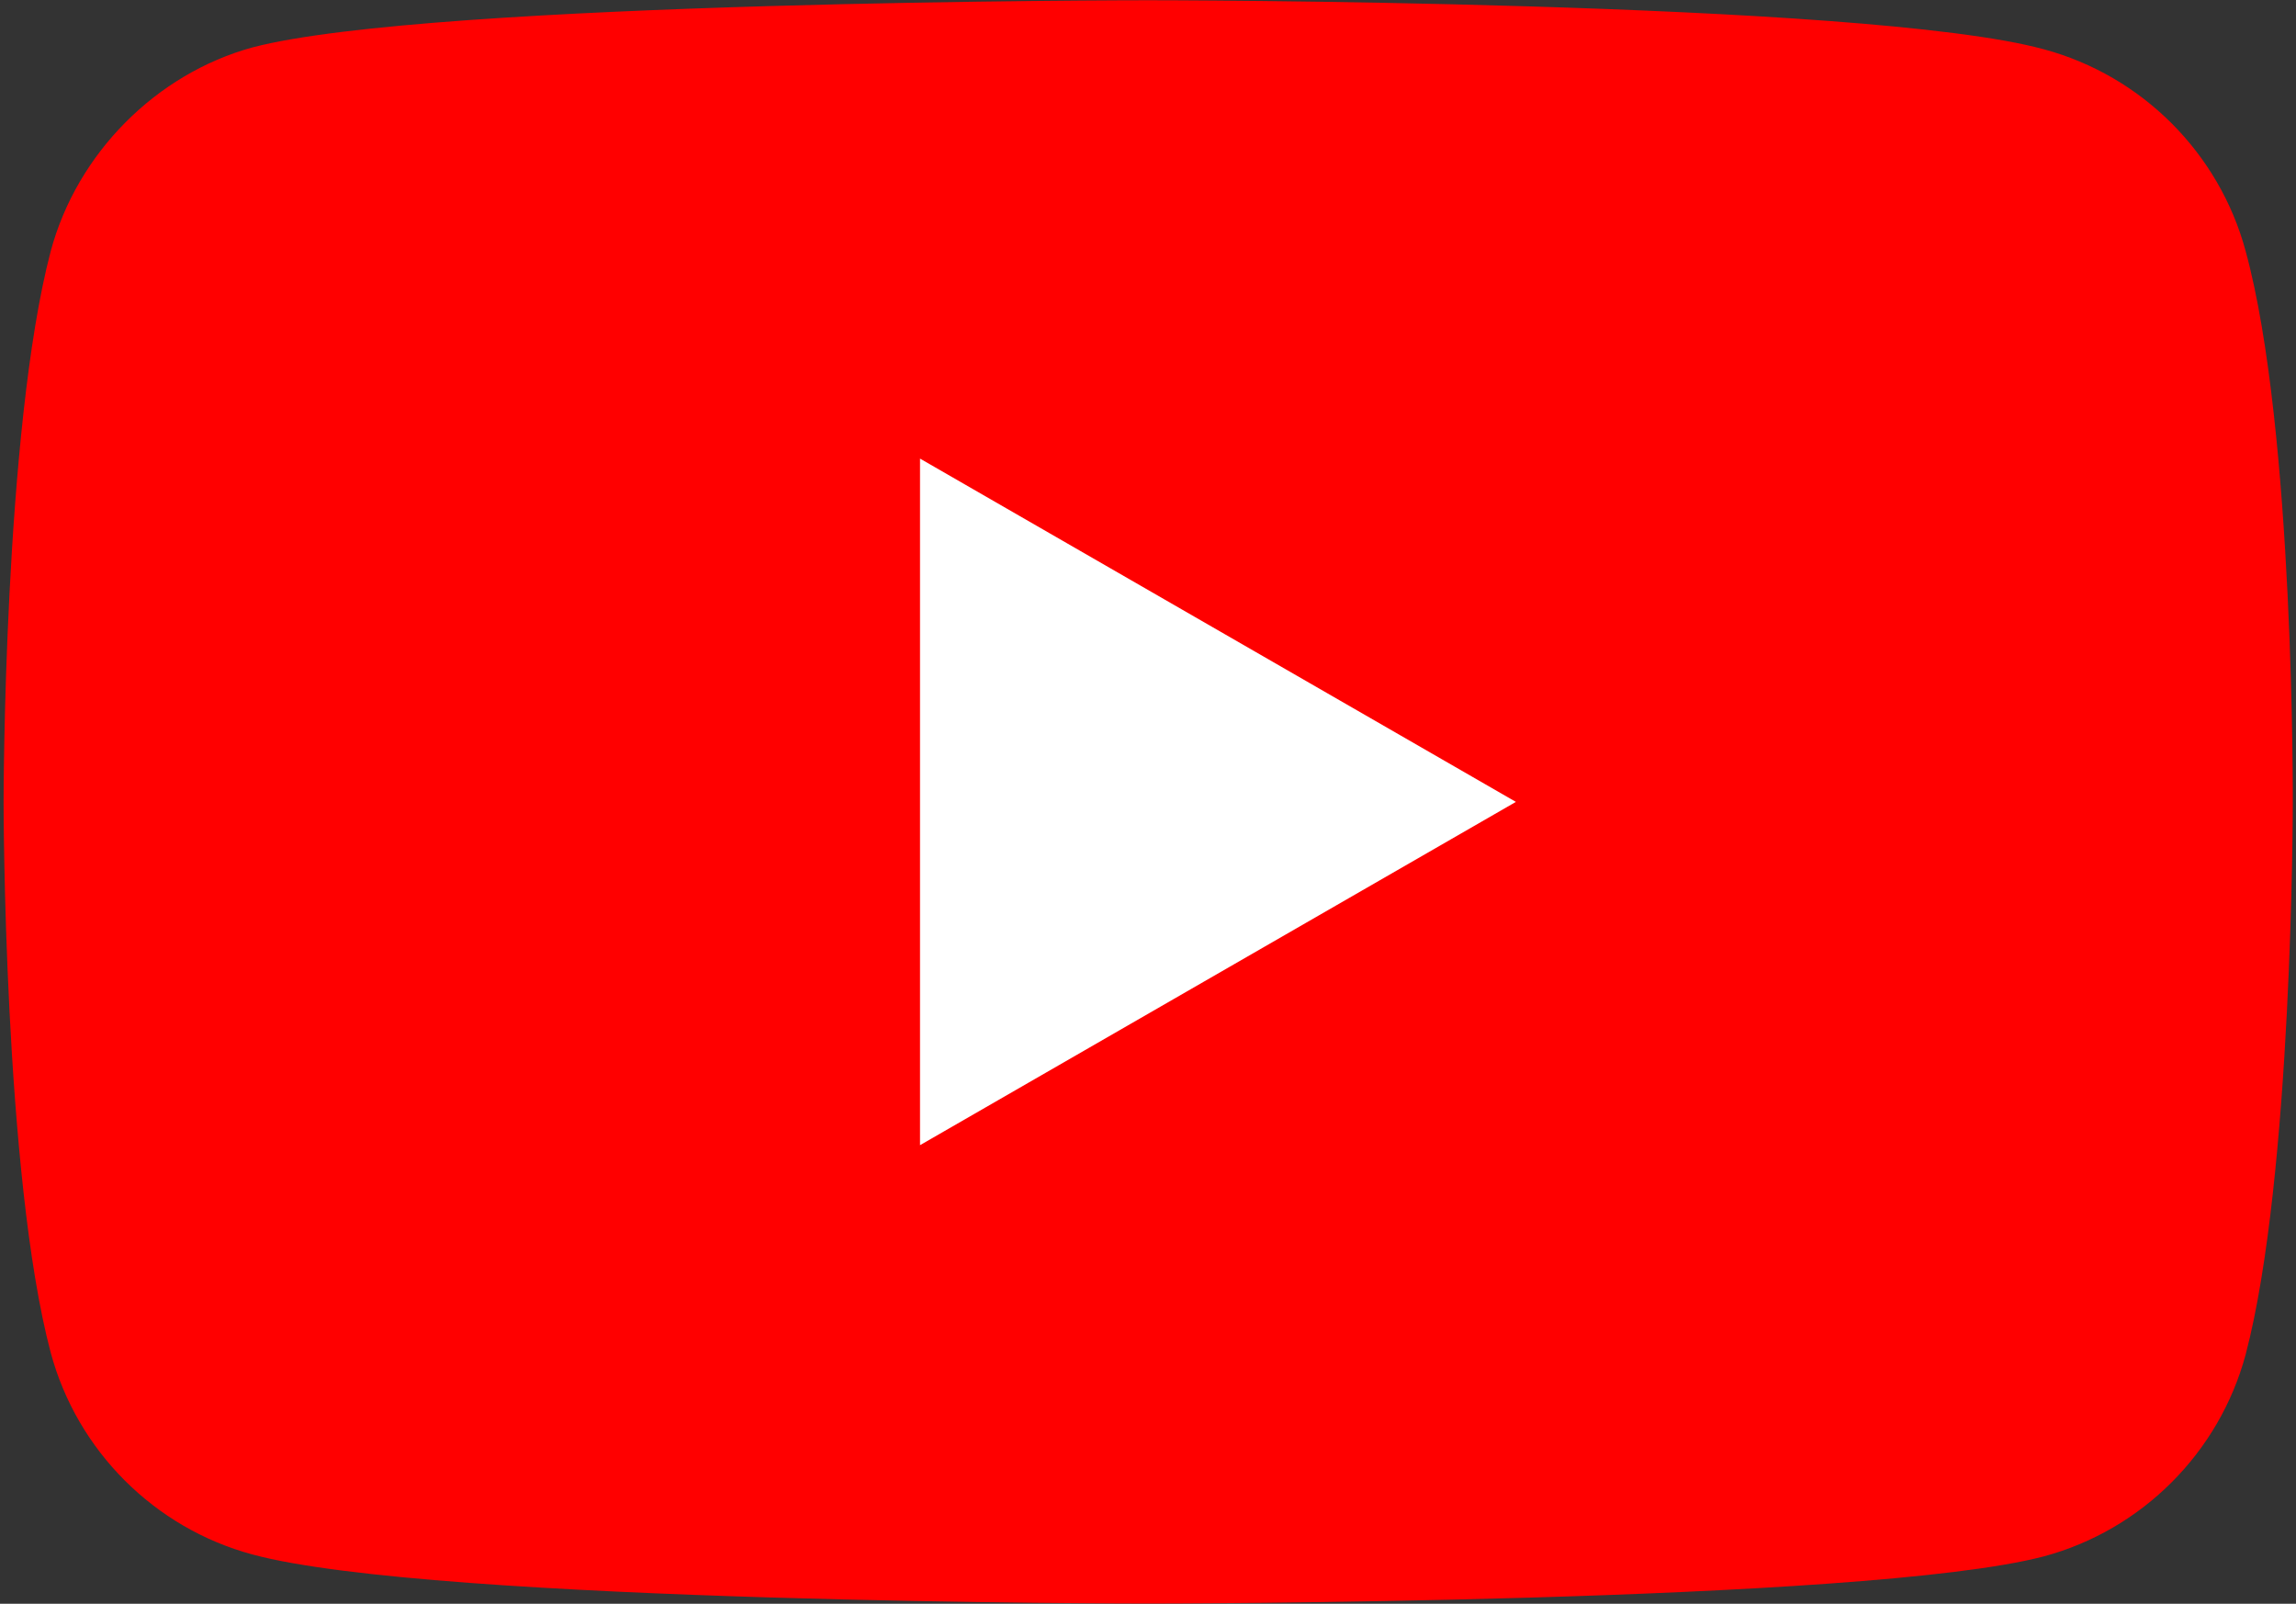
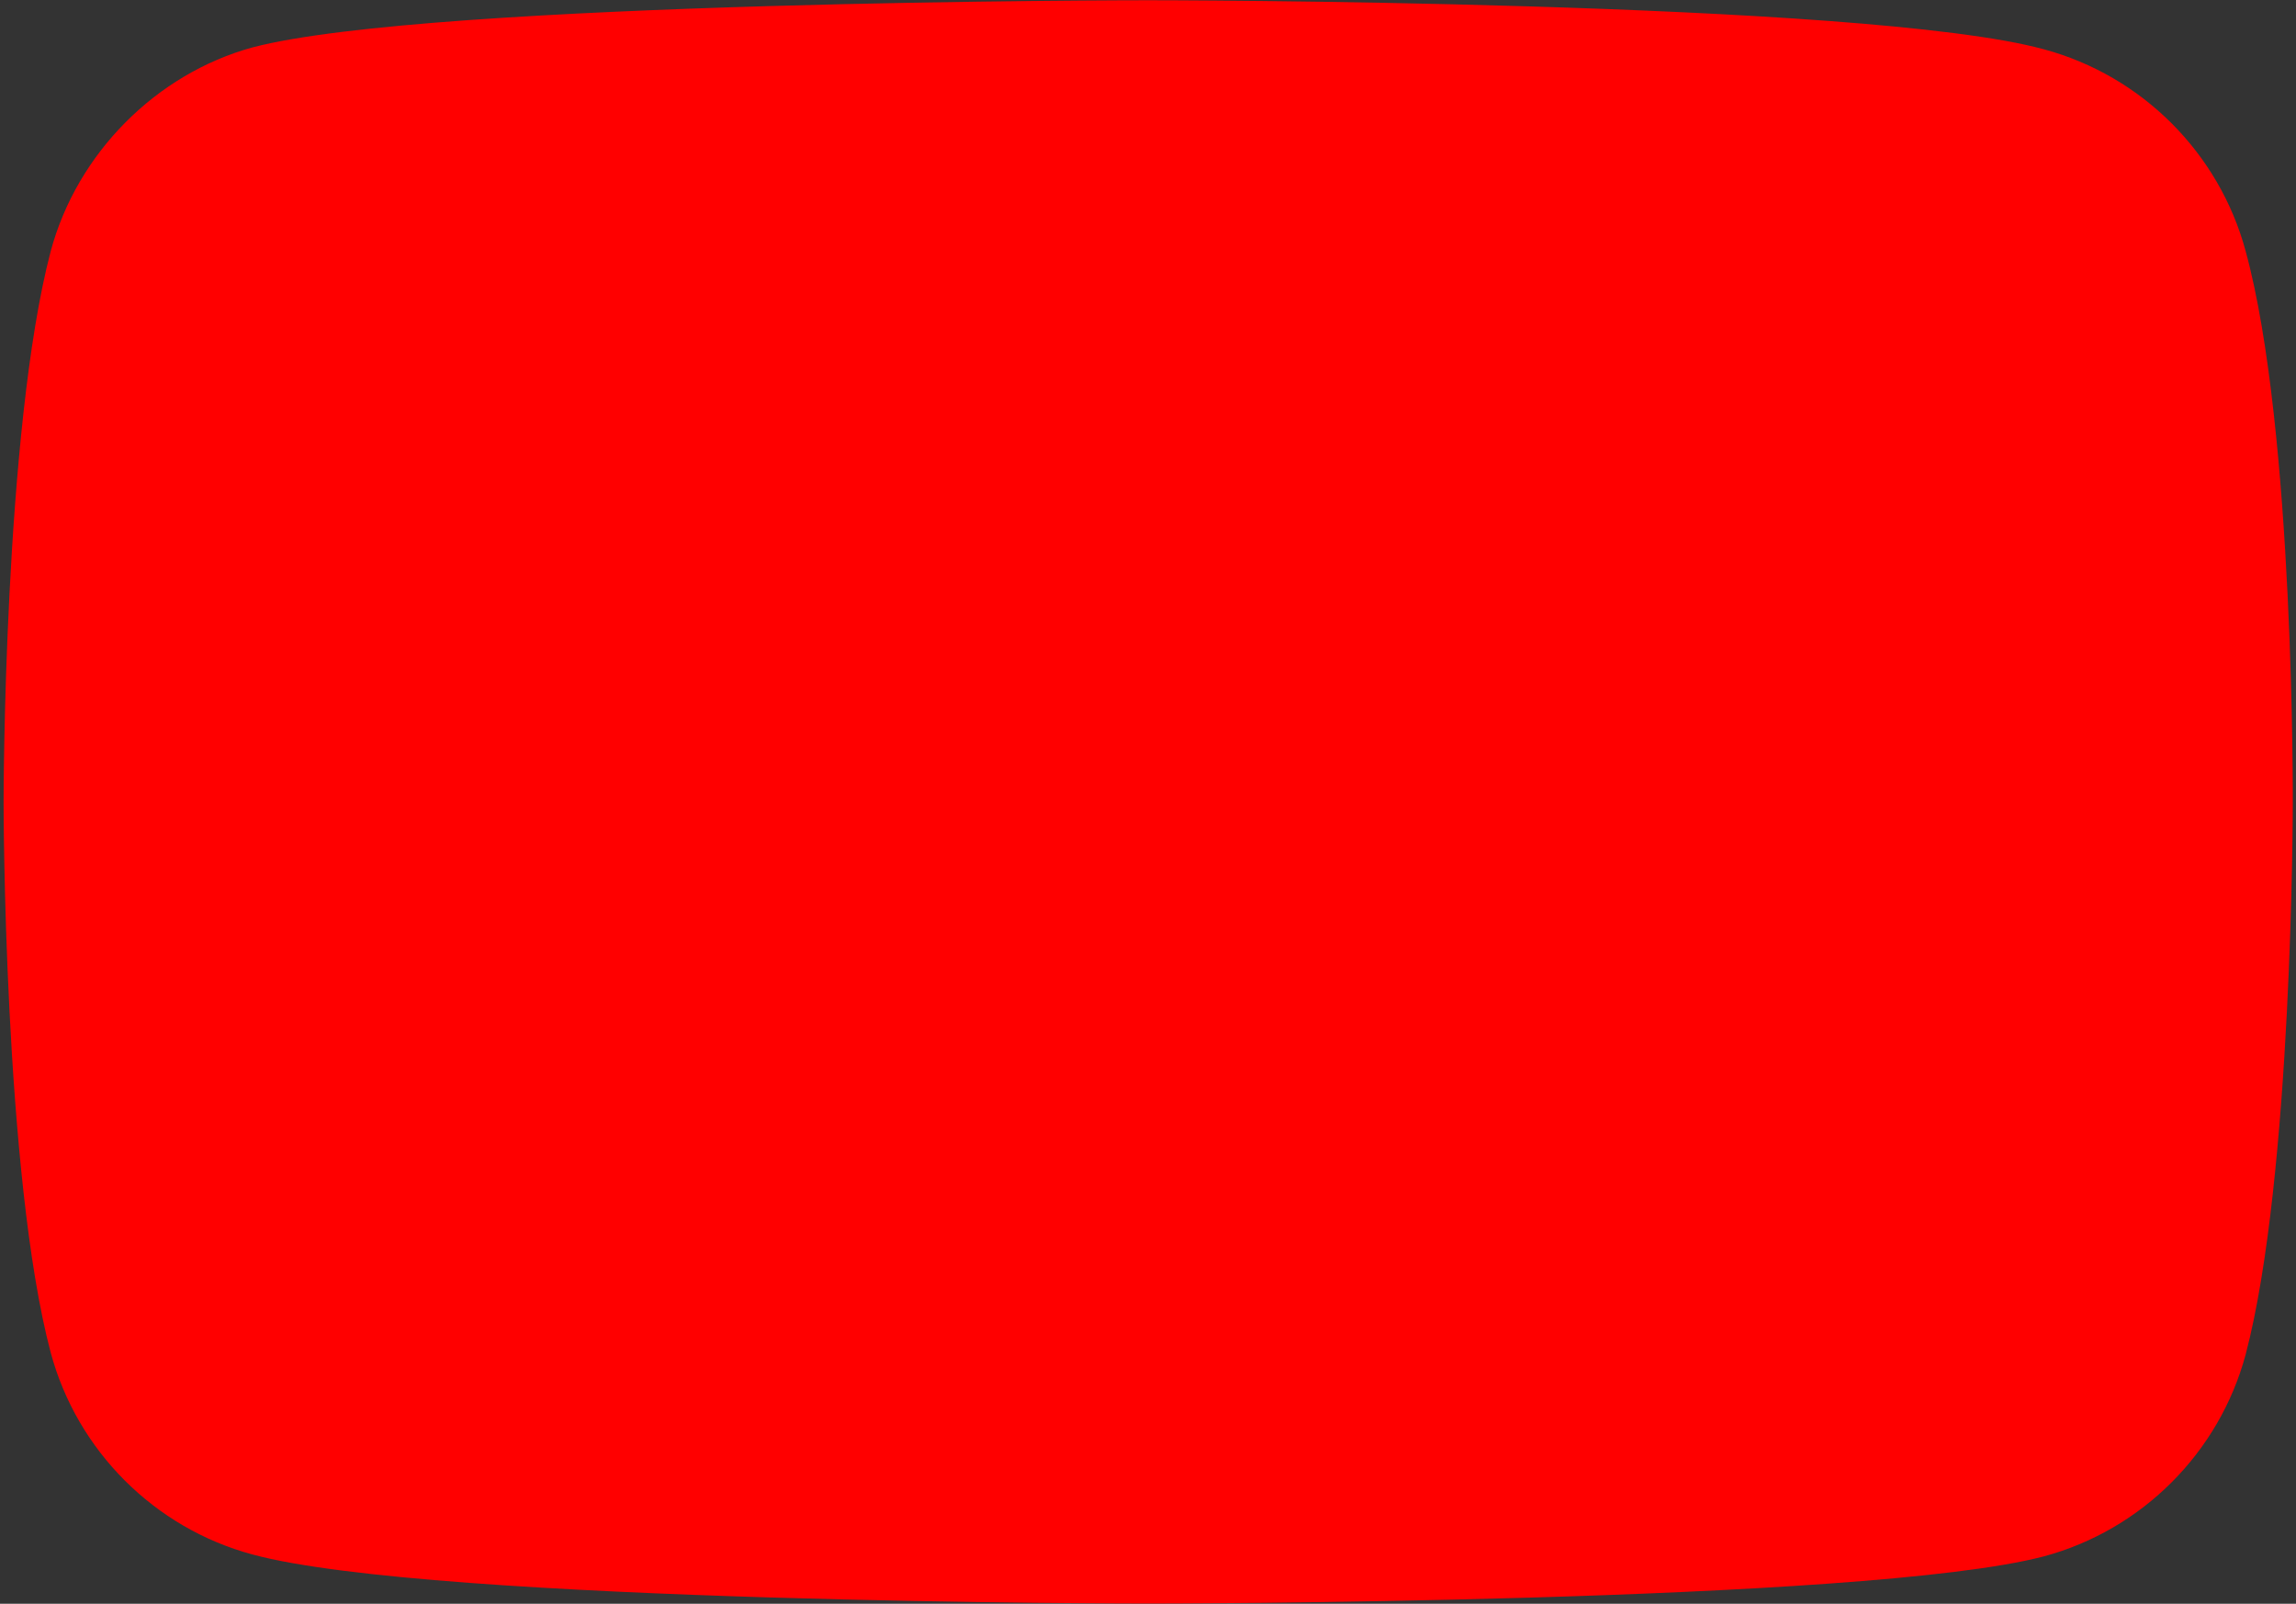
<svg xmlns="http://www.w3.org/2000/svg" width="295" height="206" viewBox="0 0 295 206" fill="none">
  <rect x="0" y="0" width="295" height="206" fill="#333333" stroke="none" />
  <path d="M288.529 32.255C285.137 19.657 275.204 9.723 262.606 6.331C239.589 0.032 147.524 0.032 147.524 0.032C147.524 0.032 55.458 0.032 32.442 6.089C20.086 9.481 9.91 19.657 6.518 32.255C0.461 55.272 0.461 103 0.461 103C0.461 103 0.461 150.971 6.518 173.745C9.91 186.344 19.844 196.277 32.442 199.669C55.701 205.968 147.524 205.968 147.524 205.968C147.524 205.968 239.589 205.968 262.606 199.911C275.204 196.519 285.137 186.586 288.529 173.987C294.586 150.971 294.586 103.242 294.586 103.242C294.586 103.242 294.828 55.272 288.529 32.255V32.255Z" fill="#FF0000" />
-   <path d="M118.208 58.905V147.094L194.768 103L118.208 58.905Z" fill="white" />
</svg>